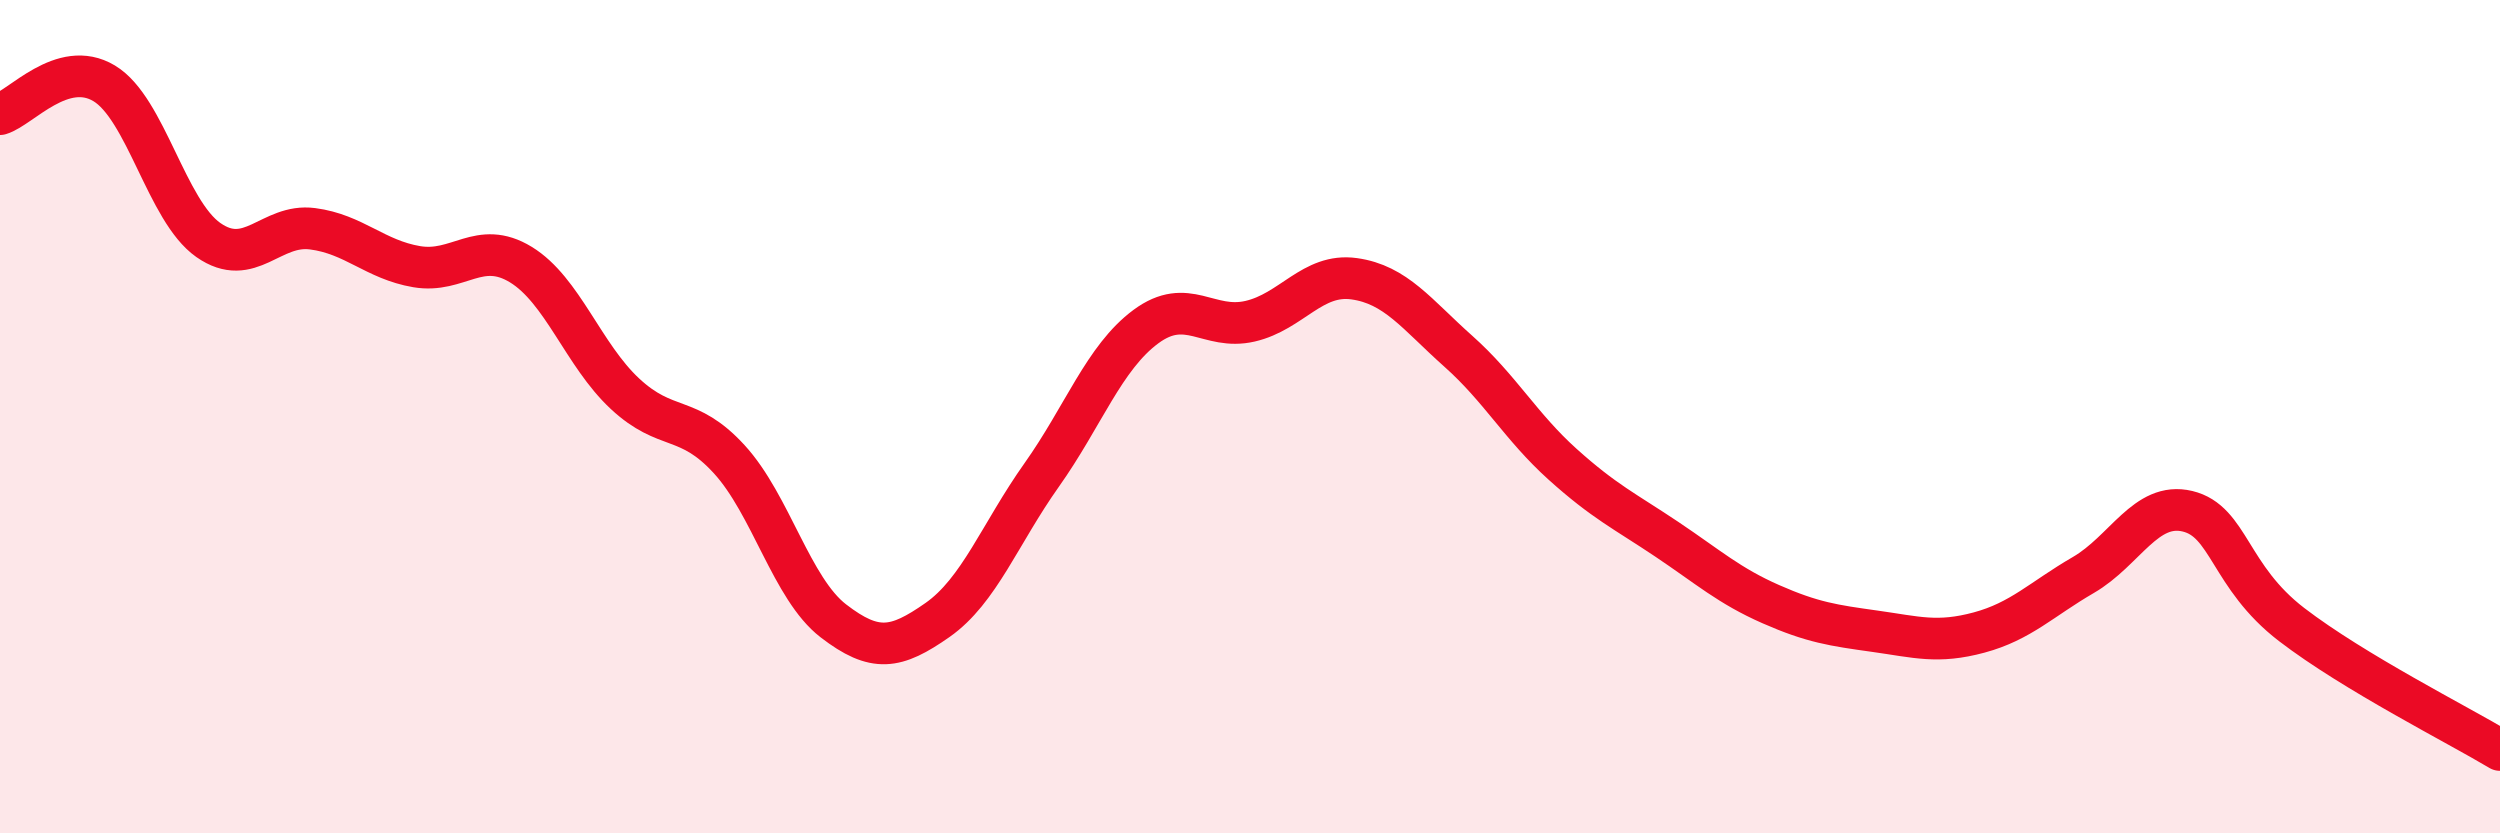
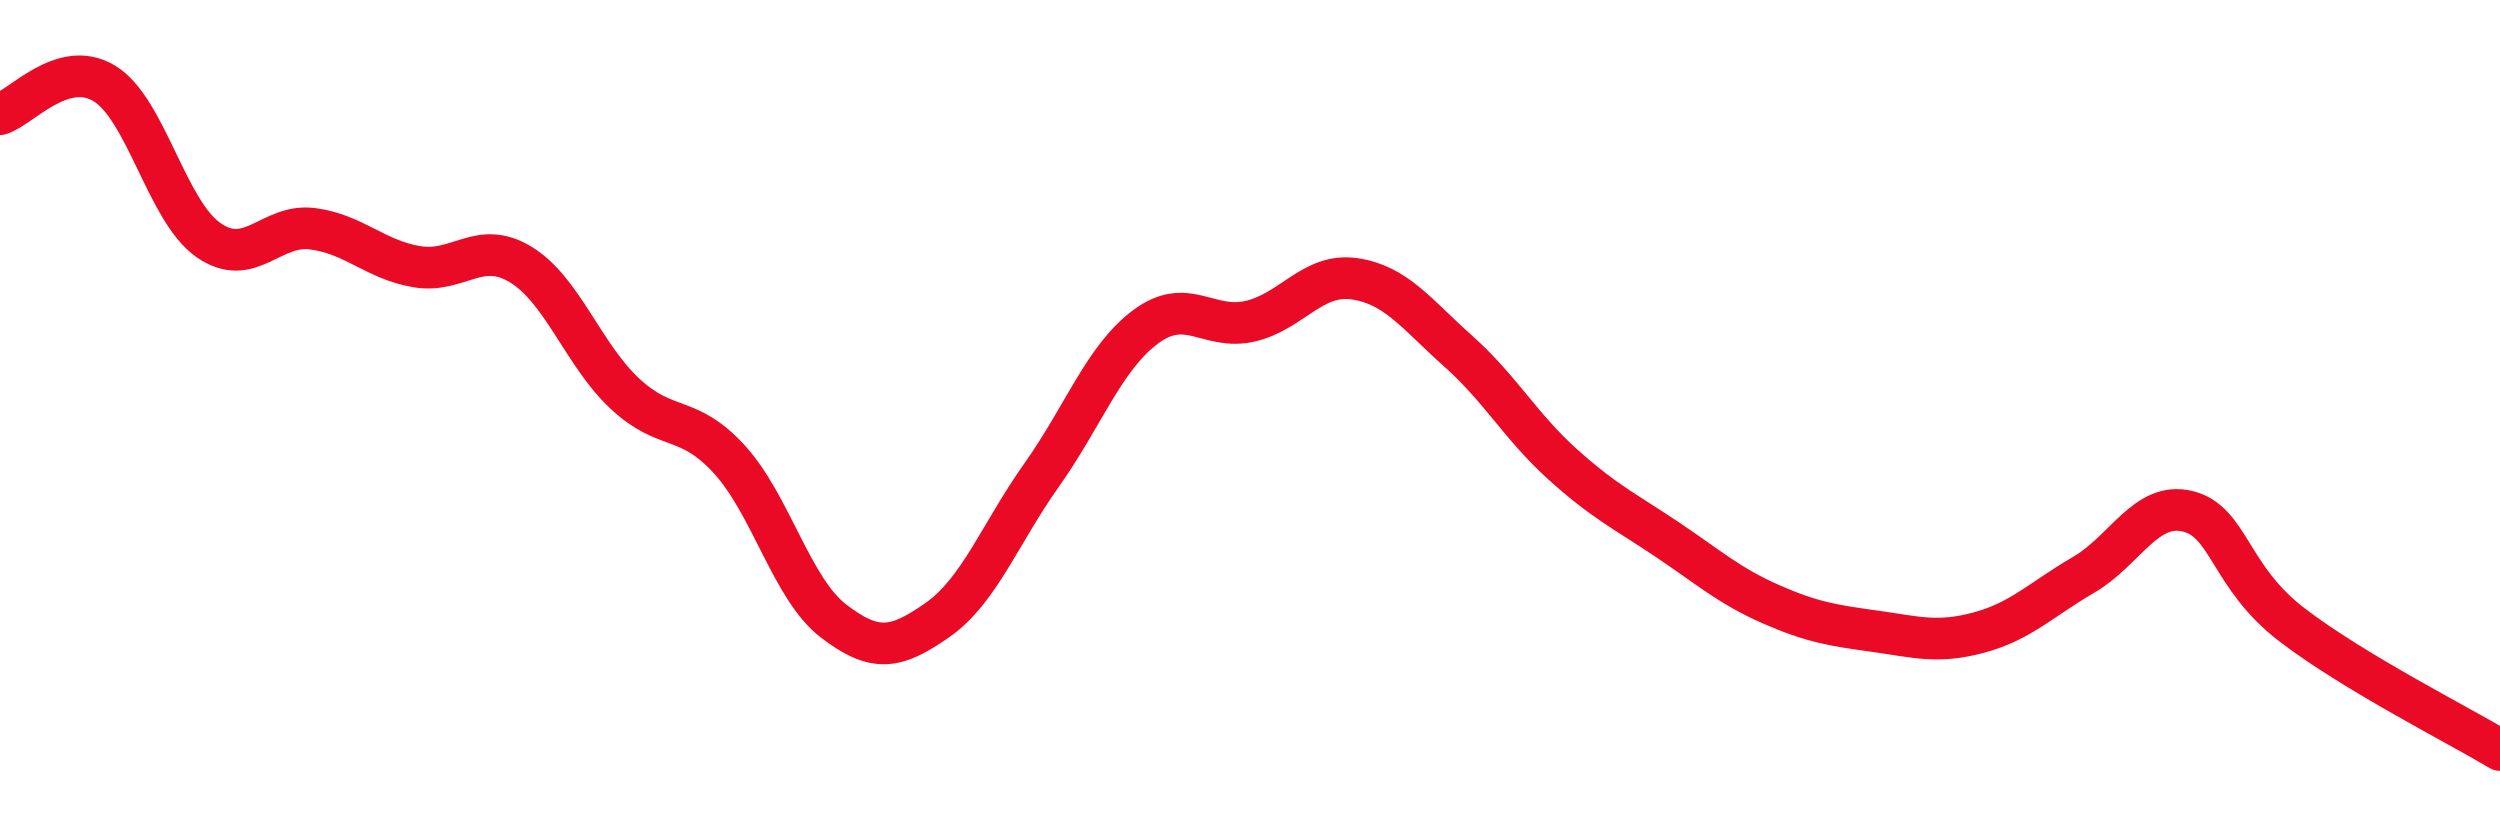
<svg xmlns="http://www.w3.org/2000/svg" width="60" height="20" viewBox="0 0 60 20">
-   <path d="M 0,2.74 C 0.5,2.59 1.5,1.4 2.5,2 C 3.5,2.6 4,5.06 5,5.76 C 6,6.46 6.5,5.36 7.5,5.49 C 8.5,5.62 9,6.23 10,6.4 C 11,6.57 11.5,5.74 12.5,6.35 C 13.5,6.96 14,8.52 15,9.45 C 16,10.38 16.5,9.93 17.5,11.02 C 18.5,12.11 19,14.13 20,14.9 C 21,15.67 21.5,15.58 22.5,14.88 C 23.5,14.18 24,12.81 25,11.4 C 26,9.99 26.5,8.58 27.5,7.84 C 28.5,7.1 29,7.94 30,7.71 C 31,7.48 31.5,6.55 32.5,6.69 C 33.5,6.83 34,7.54 35,8.43 C 36,9.32 36.5,10.24 37.5,11.14 C 38.5,12.04 39,12.27 40,12.94 C 41,13.61 41.5,14.06 42.5,14.5 C 43.5,14.94 44,15.01 45,15.15 C 46,15.29 46.5,15.45 47.5,15.18 C 48.5,14.91 49,14.38 50,13.8 C 51,13.22 51.5,12.03 52.5,12.27 C 53.5,12.51 53.5,13.84 55,14.99 C 56.5,16.14 59,17.4 60,18L60 20L0 20Z" fill="#EB0A25" opacity="0.1" stroke-linecap="round" stroke-linejoin="round" />
  <path d="M 0,2.74 C 0.5,2.59 1.5,1.4 2.5,2 C 3.5,2.6 4,5.06 5,5.76 C 6,6.46 6.5,5.36 7.5,5.49 C 8.5,5.62 9,6.23 10,6.4 C 11,6.57 11.5,5.74 12.5,6.35 C 13.5,6.96 14,8.52 15,9.45 C 16,10.38 16.5,9.93 17.5,11.02 C 18.5,12.11 19,14.13 20,14.9 C 21,15.67 21.5,15.58 22.5,14.88 C 23.5,14.18 24,12.81 25,11.4 C 26,9.99 26.5,8.58 27.5,7.84 C 28.5,7.1 29,7.94 30,7.71 C 31,7.48 31.5,6.55 32.5,6.69 C 33.5,6.83 34,7.54 35,8.43 C 36,9.32 36.5,10.24 37.5,11.14 C 38.5,12.04 39,12.27 40,12.94 C 41,13.61 41.5,14.06 42.5,14.5 C 43.5,14.94 44,15.01 45,15.15 C 46,15.29 46.5,15.45 47.5,15.18 C 48.5,14.91 49,14.38 50,13.8 C 51,13.22 51.5,12.03 52.5,12.27 C 53.5,12.51 53.5,13.84 55,14.99 C 56.5,16.14 59,17.4 60,18" stroke="#EB0A25" stroke-width="1" fill="none" stroke-linecap="round" stroke-linejoin="round" />
</svg>